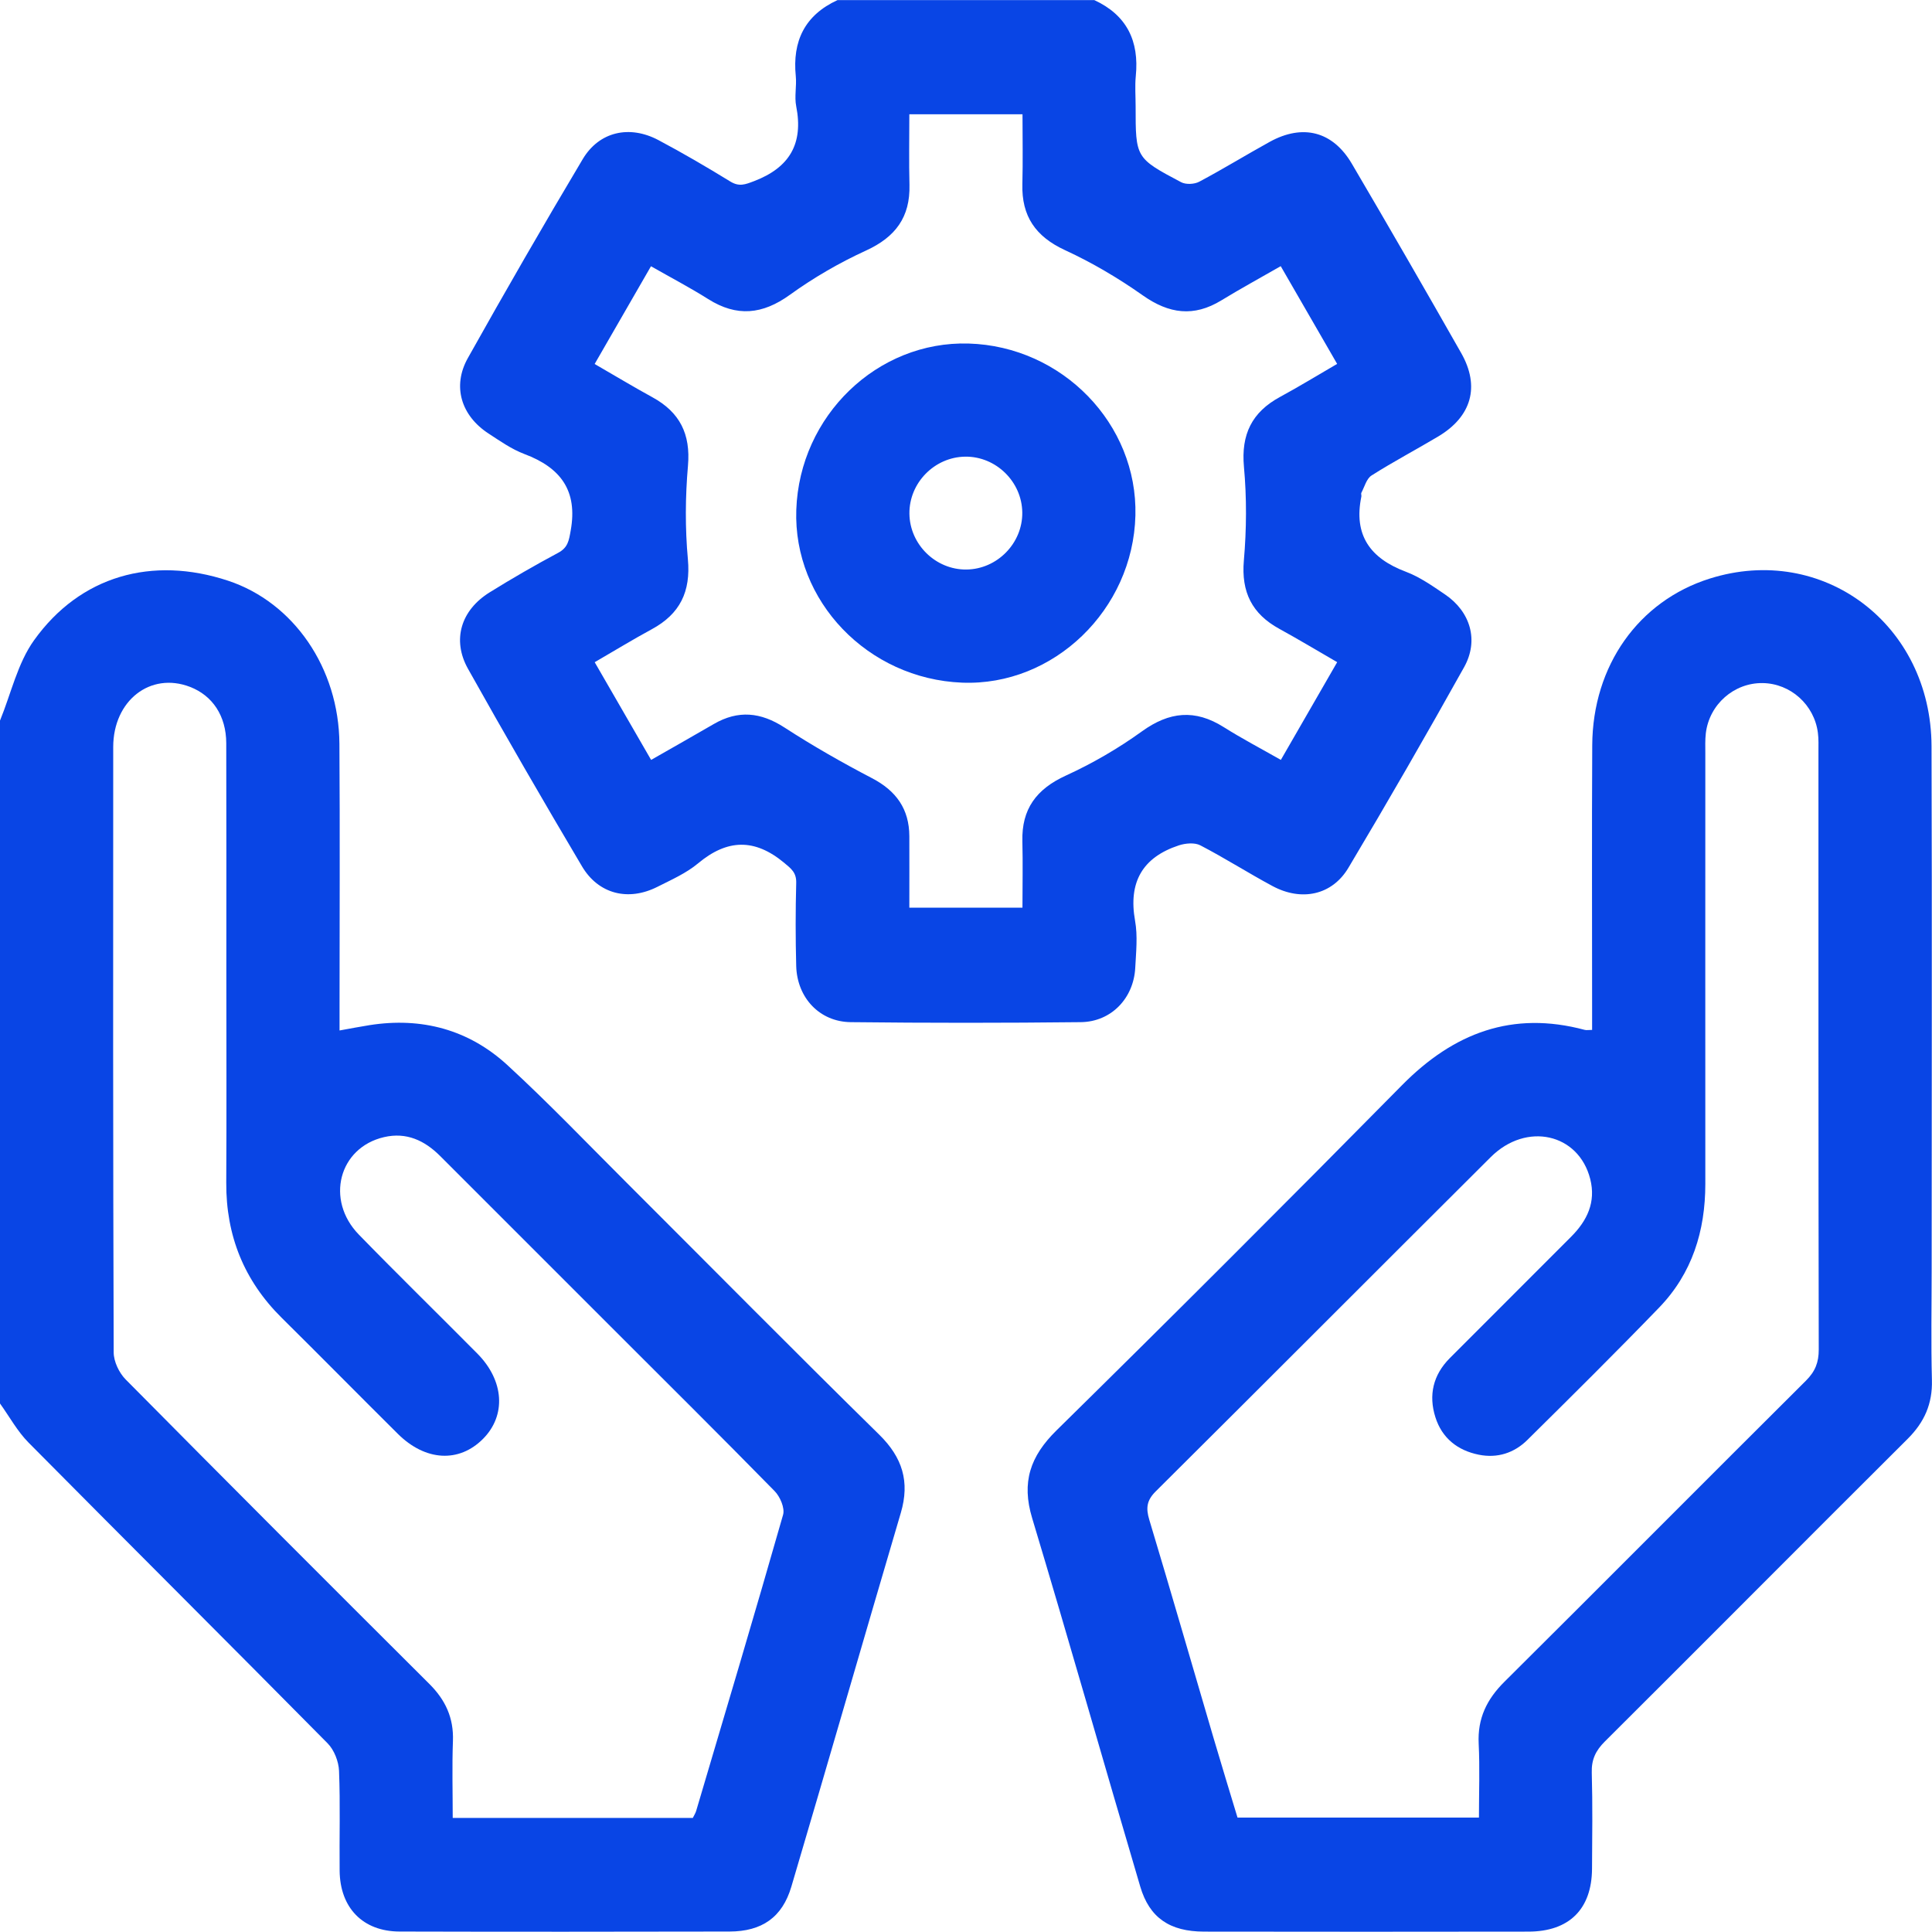
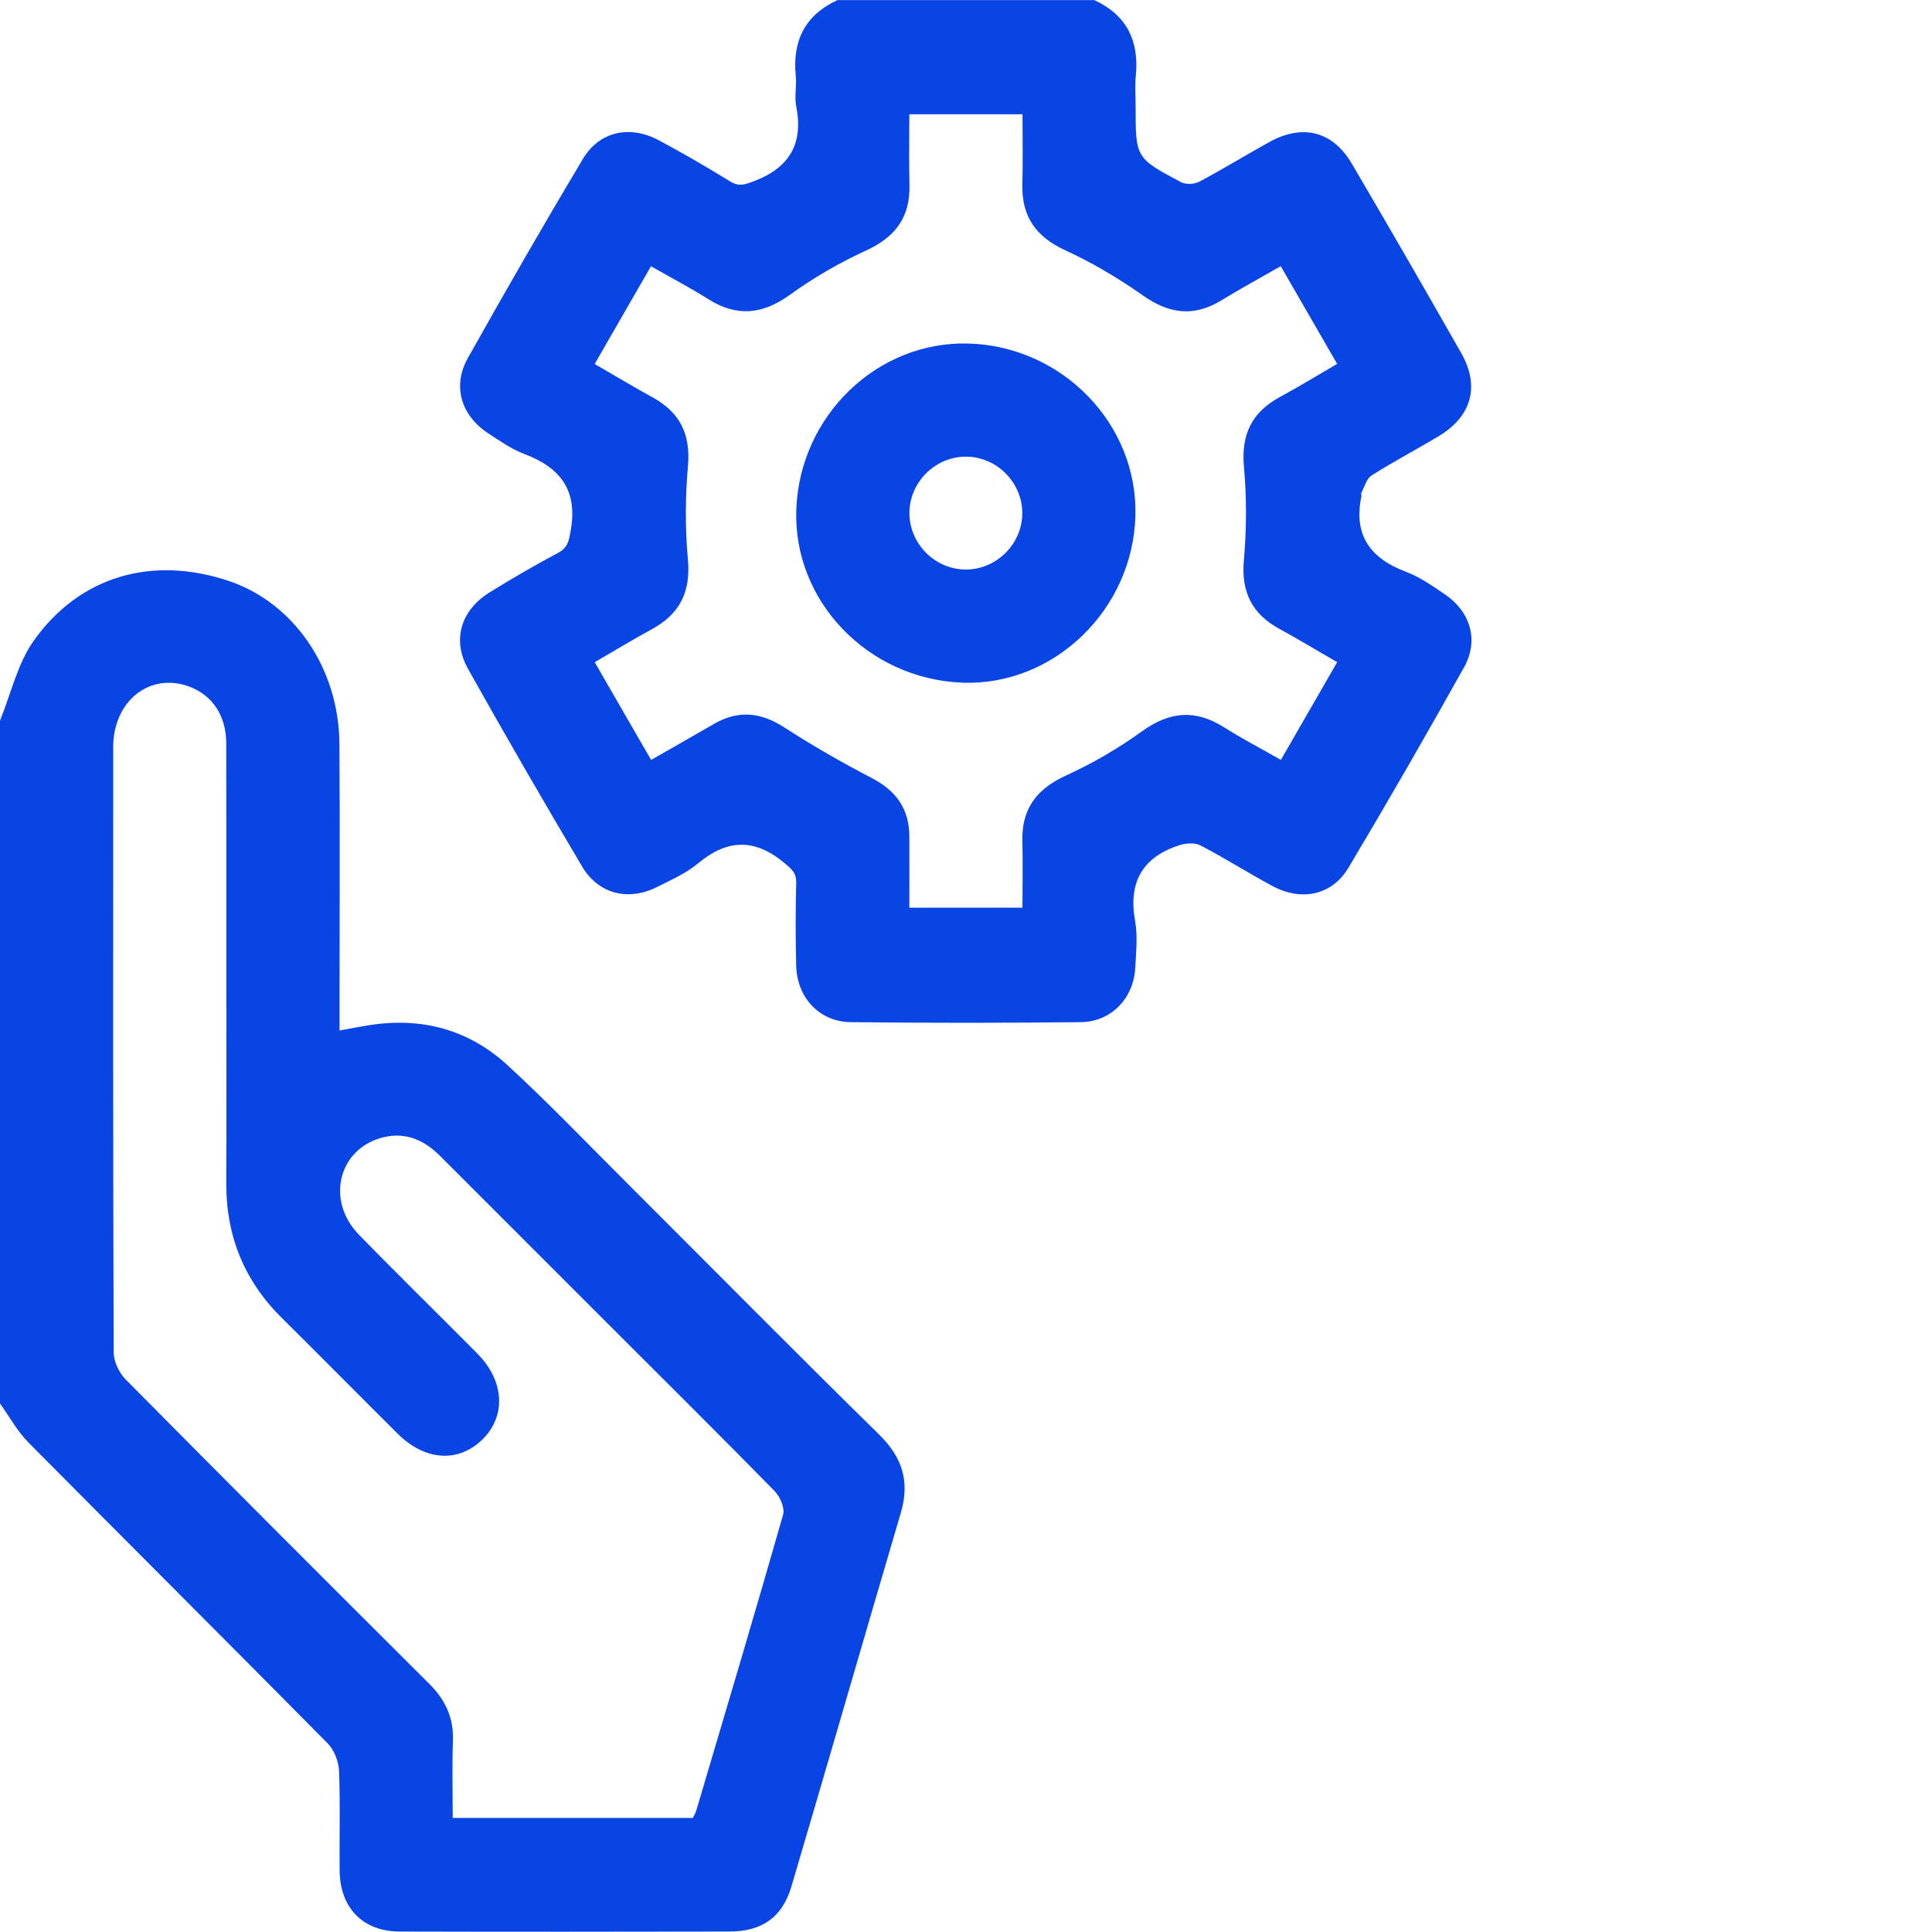
<svg xmlns="http://www.w3.org/2000/svg" id="Camada_2" viewBox="0 0 450.7 450.65">
  <defs>
    <style>.cls-1{fill:#0945e5;}</style>
  </defs>
  <g id="Camada_1-2">
    <path class="cls-1" d="m0,168.1c2.58-6.3,4.09-13.36,7.95-18.75,10.76-15.03,27.56-19.72,45.23-13.89,15.29,5.05,25.88,20.35,26,38.07.14,20.53.03,41.06.03,61.58,0,1.6,0,3.2,0,5.28,2.54-.45,4.75-.89,6.98-1.24,12.18-1.92,23.17,1.04,32.18,9.32,9.6,8.82,18.63,18.27,27.87,27.49,19.61,19.58,39.09,39.3,58.86,58.71,5.43,5.34,7.18,10.98,5.05,18.23-8.57,29.06-16.95,58.17-25.54,87.22-2.12,7.16-6.86,10.46-14.45,10.47-25.66.05-51.32.07-76.98,0-8.53-.03-13.86-5.53-13.95-14.17-.08-7.77.17-15.55-.14-23.31-.09-2.19-1.13-4.87-2.65-6.41-23.19-23.47-46.57-46.74-69.79-70.18C4.04,333.88,2.2,330.47,0,327.41,0,274.31,0,221.21,0,168.1Zm161.62,255.99c.29-.59.62-1.09.78-1.63,6.82-23.02,13.69-46.02,20.28-69.1.44-1.56-.7-4.22-1.98-5.52-12.63-12.88-25.43-25.58-38.19-38.33-13.27-13.27-26.55-26.54-39.82-39.82-3.64-3.65-7.89-5.63-13.1-4.42-10.54,2.44-13.75,14.65-5.87,22.75,9.1,9.35,18.44,18.47,27.63,27.74,6.27,6.32,6.77,14.42,1.34,19.89-5.6,5.64-13.44,5.23-19.87-1.15-9.06-8.99-18.01-18.08-27.08-27.05-8.81-8.71-13.03-19.21-12.96-31.58.09-16.42.02-32.85.02-49.27,0-17.74.03-35.49-.02-53.23-.02-6.36-3.19-11.11-8.47-13.14-9.23-3.54-17.89,3.19-17.9,14.04-.03,47.07-.05,94.14.11,141.21,0,2.14,1.26,4.77,2.8,6.33,23.52,23.76,47.15,47.42,70.83,71.01,3.77,3.75,5.71,7.94,5.51,13.32-.22,5.94-.05,11.9-.05,17.95h56.01Z" />
    <path class="cls-1" d="m255.24,0c7.62,3.51,10.54,9.56,9.72,17.74-.23,2.32-.04,4.69-.04,7.04,0,12.03-.03,12.09,10.61,17.72,1.11.59,3.09.5,4.23-.11,5.56-2.95,10.93-6.26,16.44-9.3,7.72-4.25,14.72-2.47,19.17,5.12,8.61,14.65,17.1,29.37,25.5,44.15,4.44,7.81,2.42,14.82-5.36,19.46-5.16,3.08-10.48,5.88-15.55,9.1-1.18.75-1.64,2.64-2.38,4.04-.12.22.06.59,0,.87-1.86,9.01,2.06,14.42,10.39,17.55,3.24,1.22,6.2,3.31,9.11,5.28,5.93,4.01,7.96,10.71,4.48,16.96-8.78,15.73-17.77,31.35-27,46.82-3.82,6.41-10.95,7.89-17.71,4.26-5.68-3.05-11.12-6.53-16.84-9.5-1.33-.69-3.47-.49-5.01.01-8.52,2.81-11.81,8.63-10.21,17.59.64,3.55.23,7.32.04,10.98-.37,7.1-5.6,12.59-12.7,12.67-17.89.2-35.78.2-53.67,0-7.28-.08-12.52-5.7-12.72-13.1-.17-6.45-.17-12.91,0-19.36.07-2.42-1.13-3.32-2.84-4.74-6.88-5.7-13.26-5.52-20.06.16-2.77,2.31-6.23,3.83-9.5,5.48-6.76,3.41-13.73,1.71-17.58-4.8-9.04-15.25-17.92-30.59-26.58-46.06-3.79-6.77-1.65-13.69,5.05-17.85,5.22-3.24,10.56-6.32,15.98-9.22,2.28-1.22,2.5-2.84,2.92-5.18,1.68-9.33-2.35-14.69-10.79-17.86-2.98-1.12-5.68-3.03-8.38-4.79-6.37-4.15-8.51-11-4.83-17.58,8.73-15.59,17.66-31.08,26.81-46.43,3.84-6.44,10.91-8.02,17.67-4.43,5.69,3.02,11.26,6.28,16.75,9.65,2.07,1.27,3.47.71,5.54-.08,8.29-3.16,11.56-8.74,9.84-17.47-.45-2.26.13-4.7-.1-7.02-.82-8.18,2.1-14.23,9.72-17.74h59.85Zm-43.13,211.74h26.41c0-5.28.11-10.39-.02-15.49-.19-7.52,3.27-12.17,10.12-15.31,6.21-2.84,12.23-6.33,17.76-10.32,6.4-4.62,12.39-5.22,19.07-1.01,4.28,2.7,8.77,5.05,13.35,7.66,4.49-7.78,8.71-15.12,13.14-22.8-4.66-2.69-9.02-5.32-13.49-7.77-6.37-3.49-8.92-8.56-8.28-15.95.63-7.24.68-14.61.02-21.84-.69-7.57,1.85-12.75,8.41-16.31,4.45-2.41,8.77-5.06,13.33-7.71-4.5-7.79-8.73-15.12-13.16-22.8-4.78,2.74-9.38,5.25-13.85,7.98-6.43,3.93-12.21,3.15-18.32-1.16-5.7-4.02-11.81-7.63-18.14-10.55-6.88-3.17-10.16-7.93-9.96-15.41.14-5.38.03-10.77.03-16.29h-26.4c0,5.67-.11,11.07.03,16.47.19,7.52-3.27,12.17-10.12,15.31-6.21,2.84-12.23,6.33-17.76,10.32-6.4,4.62-12.39,5.22-19.07,1.01-4.28-2.7-8.77-5.05-13.35-7.66-4.49,7.78-8.71,15.12-13.14,22.8,4.66,2.69,9.02,5.32,13.49,7.77,6.37,3.49,8.92,8.56,8.28,15.95-.63,7.24-.68,14.61-.02,21.84.69,7.57-1.85,12.75-8.41,16.31-4.45,2.41-8.77,5.06-13.33,7.7,4.5,7.79,8.73,15.12,13.16,22.79,5.04-2.88,9.86-5.6,14.64-8.38,5.68-3.29,10.93-2.76,16.45.81,6.6,4.28,13.46,8.19,20.43,11.83,5.66,2.95,8.7,7.19,8.72,13.56.02,5.42,0,10.85,0,16.64Z" />
-     <path class="cls-1" d="m371.41,240.26v-4.81c0-20.53-.08-41.07.03-61.6.1-18.58,10.82-33.64,27.39-38.87,26.4-8.33,51.67,10.65,51.76,39.12.13,40.63.03,81.26.03,121.89,0,8.65-.17,17.31.06,25.96.15,5.53-1.76,9.82-5.65,13.7-23.59,23.49-47.06,47.12-70.65,70.61-2.14,2.13-3.14,4.22-3.05,7.27.21,7.47.11,14.96.06,22.44-.07,9.4-5.33,14.63-14.83,14.64-25.23.04-50.46.04-75.68,0-7.95-.01-12.72-3.19-14.88-10.5-8.47-28.64-16.61-57.37-25.22-85.97-2.52-8.36-.47-14.4,5.68-20.45,27.08-26.64,53.95-53.5,80.62-80.55,12.03-12.19,25.73-17.41,42.6-12.89.41.11.87.01,1.72.01Zm-26.4,183.75c0-5.88.22-11.58-.06-17.24-.29-5.88,1.88-10.35,6-14.44,23.51-23.36,46.86-46.88,70.35-70.25,2.15-2.14,2.99-4.25,2.98-7.28-.09-46.49-.06-92.97-.07-139.46,0-1.47.06-2.95-.13-4.39-.84-6.55-6.39-11.51-12.89-11.6-6.66-.09-12.43,4.95-13.25,11.68-.19,1.59-.12,3.22-.12,4.83,0,33.44-.02,66.87,0,100.31,0,10.99-3.07,20.89-10.79,28.88-10.09,10.44-20.4,20.66-30.72,30.86-3.07,3.04-6.98,4.32-11.32,3.45-4.98-1-8.6-3.88-10.14-8.75-1.63-5.14-.54-9.86,3.35-13.77,9.43-9.45,18.86-18.89,28.3-28.32,3.76-3.76,5.84-8.09,4.47-13.48-2.7-10.64-14.89-13.39-23.2-5.12-26.08,25.97-52.06,52.05-78.17,78-2.1,2.09-2.31,3.88-1.5,6.59,5.11,16.96,10.01,33.98,15.01,50.97,1.84,6.26,3.76,12.5,5.58,18.53h56.3Z" />
    <path class="cls-1" d="m225.97,80.14c21.86.65,39.44,18.78,38.9,40.11-.55,21.99-19.07,39.85-40.44,39-21.99-.88-39.41-19.04-38.67-40.32.76-21.93,18.9-39.42,40.21-38.79Zm12.51,39.42c-.08-7.18-6.13-13.11-13.3-13.03-7.18.08-13.11,6.13-13.03,13.3.08,7.18,6.13,13.11,13.3,13.03,7.18-.08,13.11-6.13,13.03-13.3Z" />
  </g>
</svg>